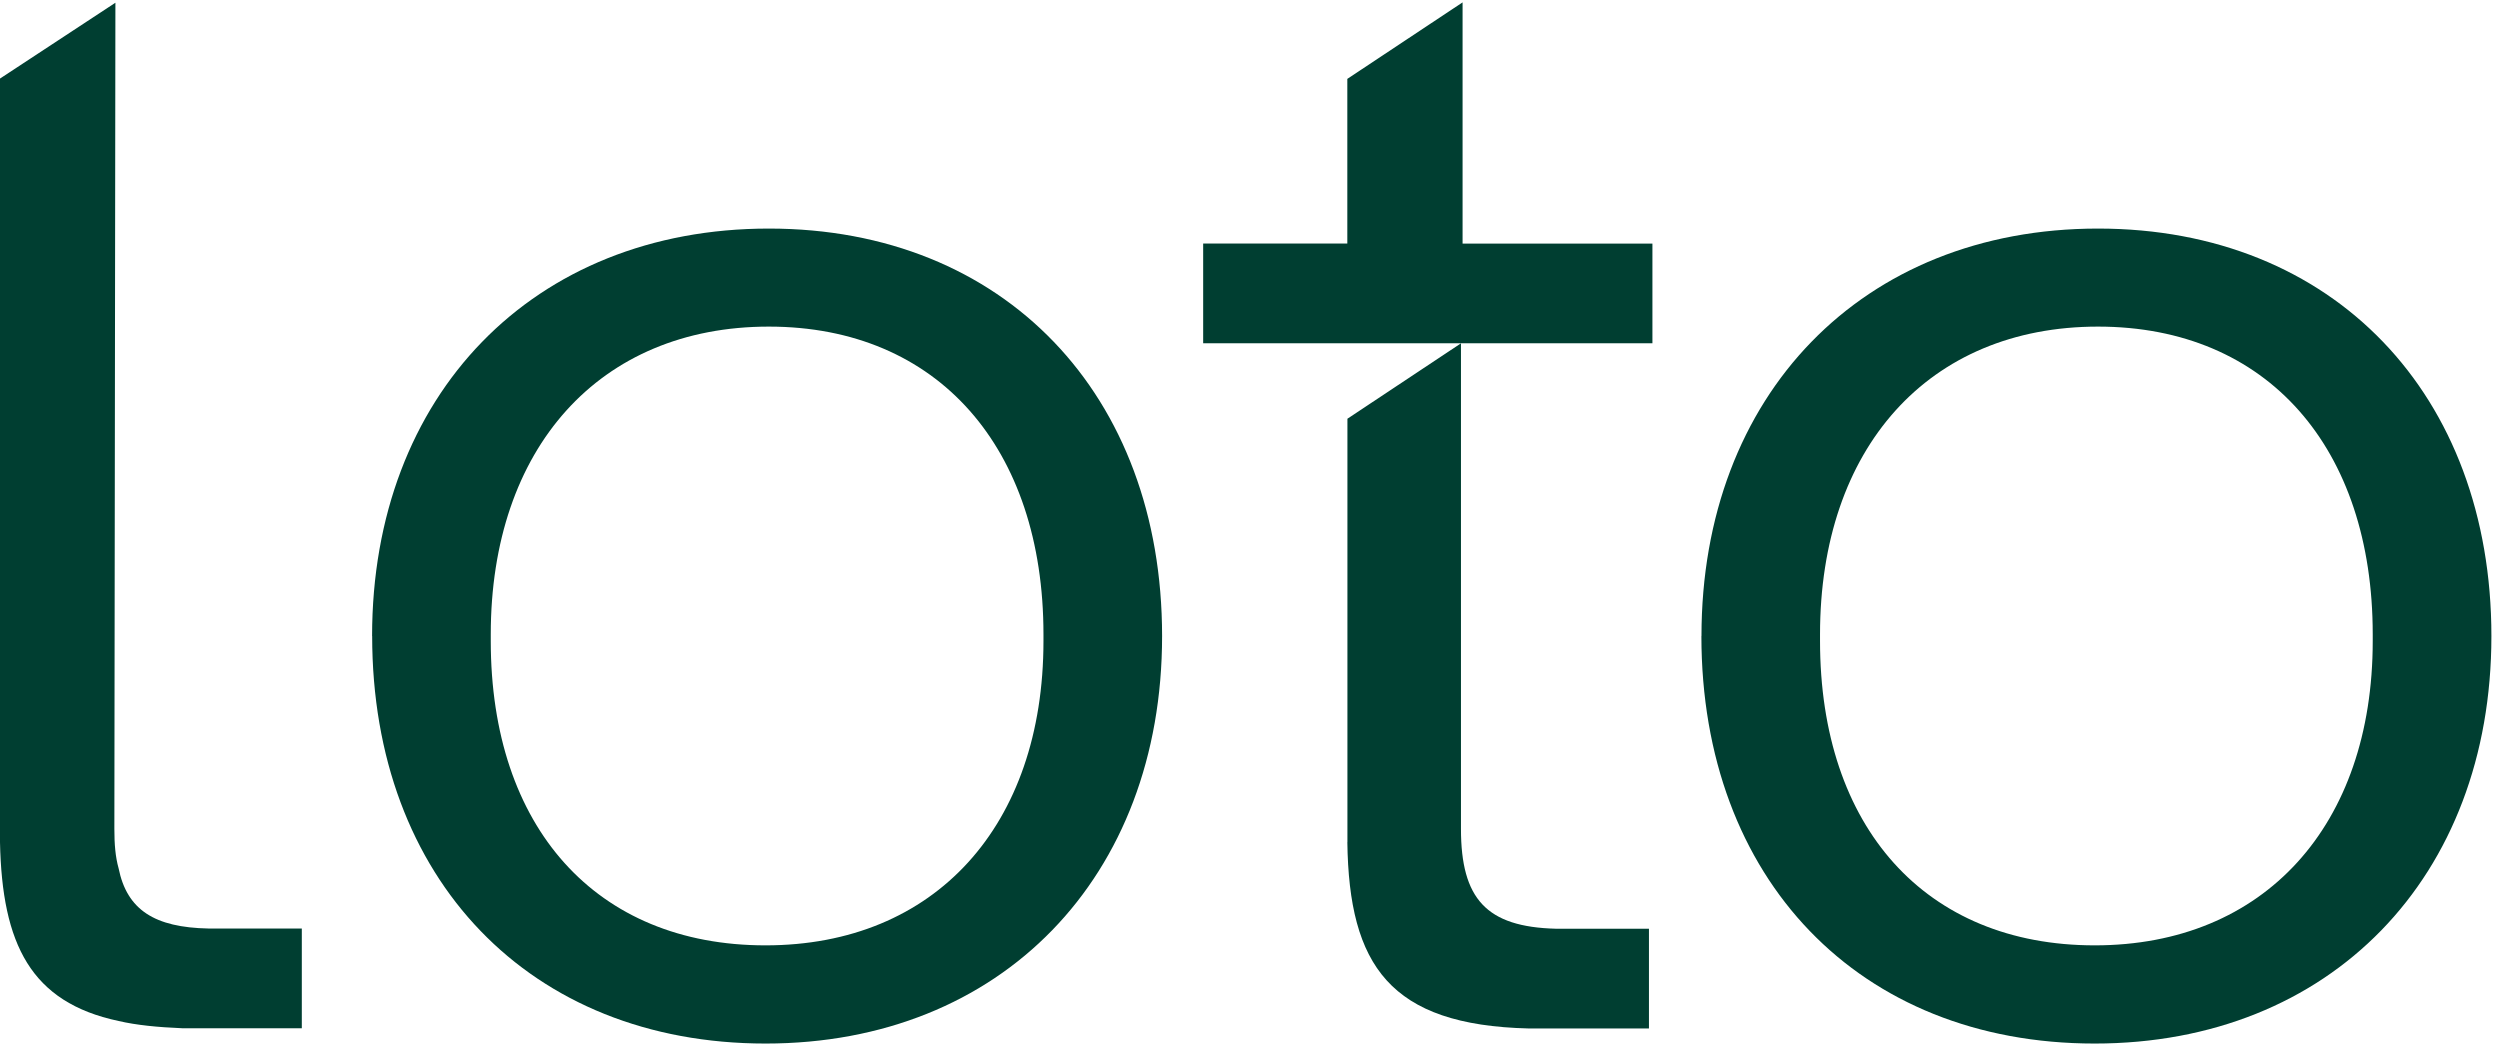
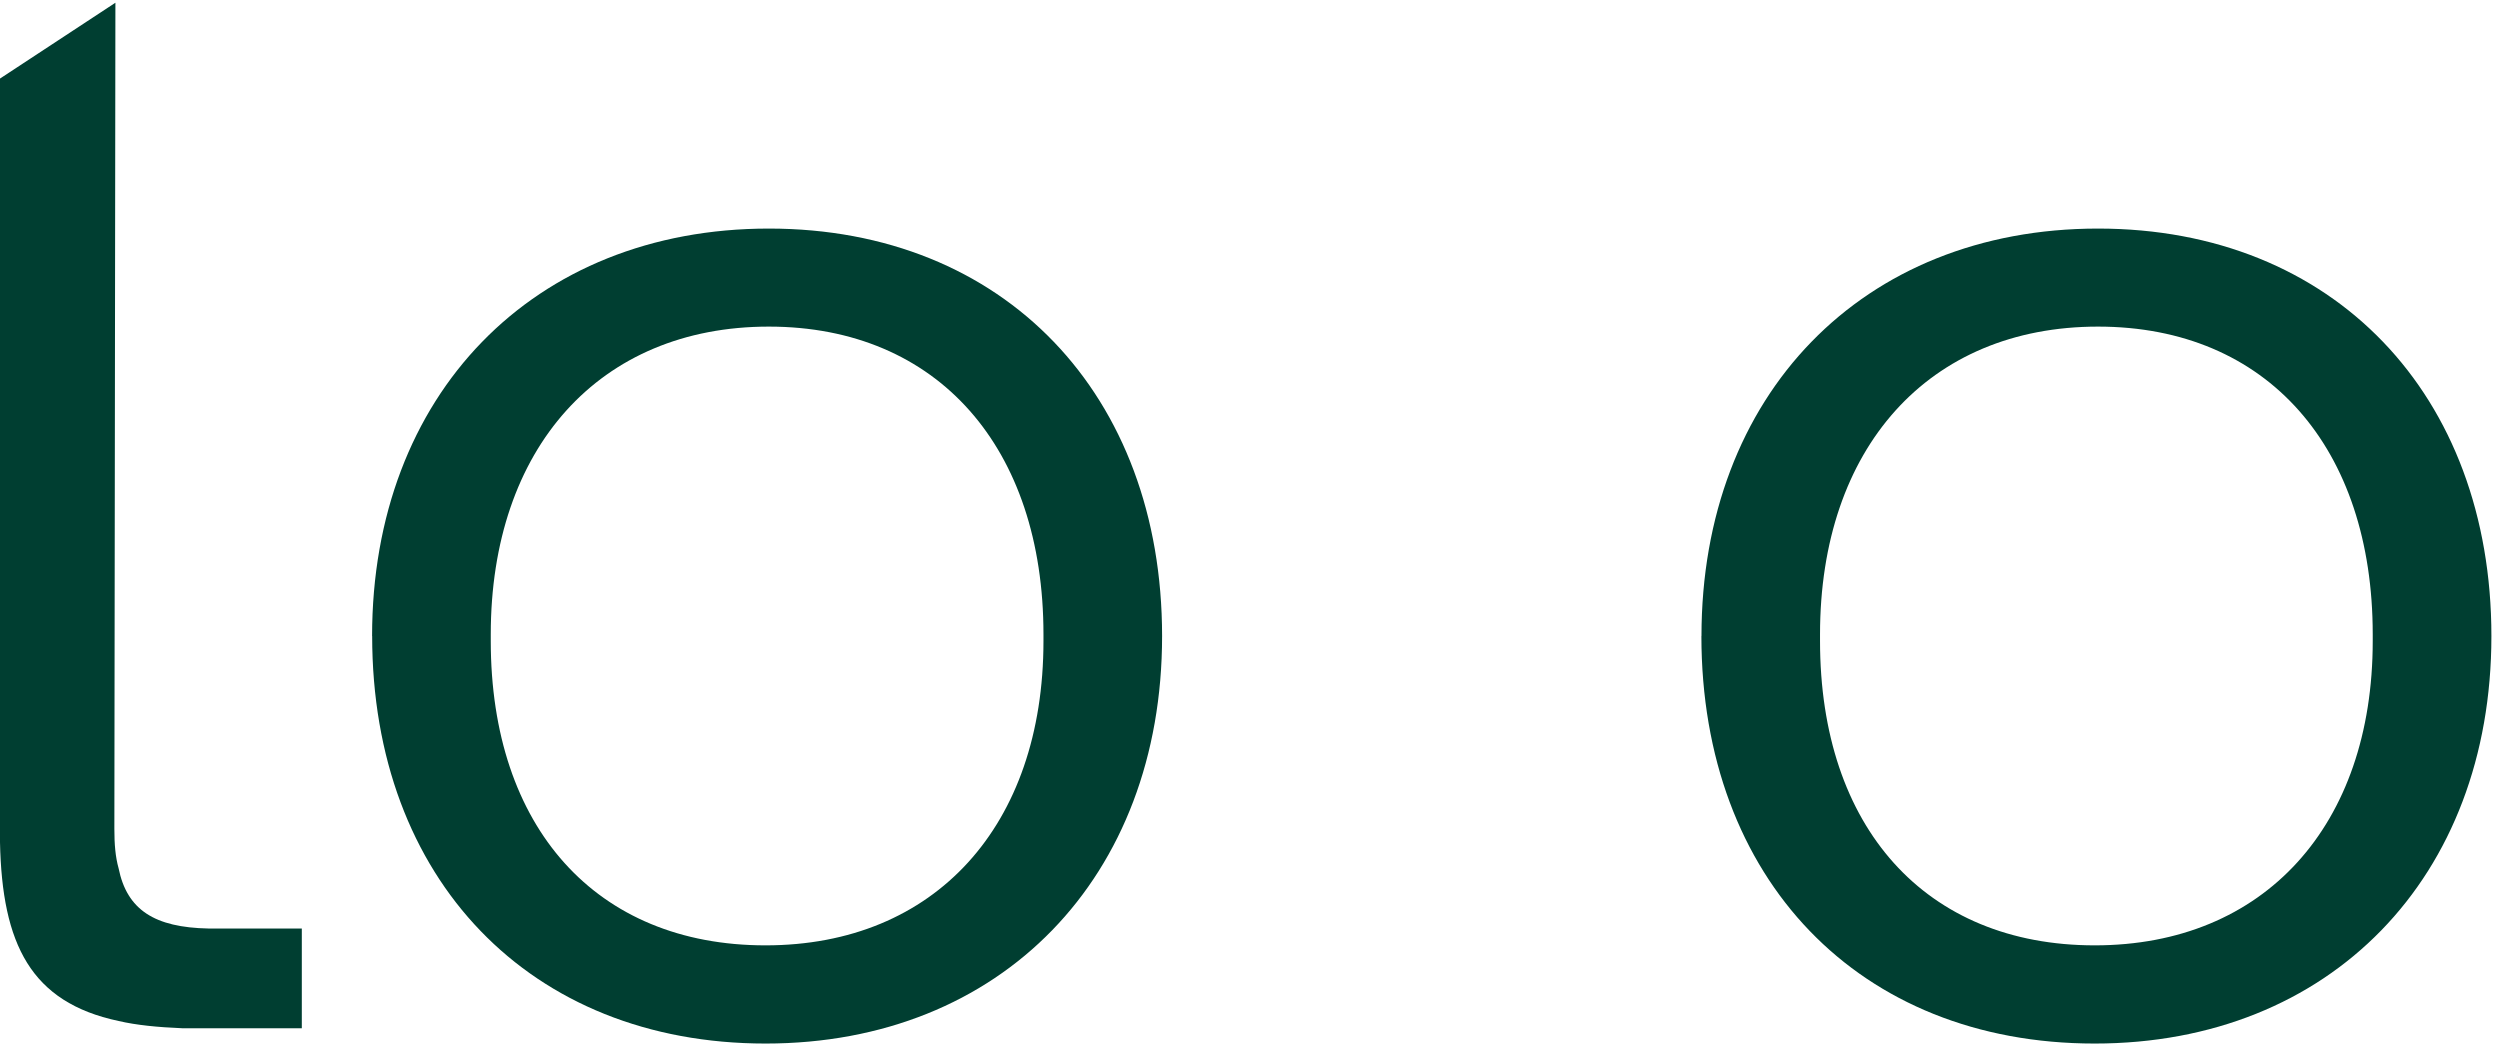
<svg xmlns="http://www.w3.org/2000/svg" width="98" height="41" viewBox="0 0 98 41" fill="none">
  <g clip-path="url(#clip0_6136_2482)">
    <path d="M14.586 24.934C14.586 15.48 20.901 8.96 30.139 8.96C39.376 8.96 45.554 15.48 45.554 24.934C45.554 34.387 39.244 40.907 30.01 40.907C20.775 40.907 14.589 34.453 14.589 24.934H14.586ZM40.904 25.126V24.868C40.904 17.566 36.776 12.803 30.136 12.803C23.495 12.803 19.238 17.566 19.238 24.868V25.126C19.238 32.428 23.358 37.058 30.007 37.058C36.656 37.058 40.904 32.365 40.904 25.126Z" fill="#003E31" />
    <path d="M4.524 0.107L0 3.08V33.017C0.082 37.01 1.203 39.291 4.649 40.023C5.355 40.187 6.184 40.267 7.141 40.307H11.831V36.398H8.177C6.058 36.358 4.977 35.666 4.649 34.037C4.524 33.589 4.483 33.1 4.483 32.489C4.497 21.694 4.509 10.902 4.524 0.107Z" fill="#003E31" />
    <path d="M66.698 24.934C66.698 15.48 73.008 8.96 82.242 8.96C91.477 8.96 97.663 15.48 97.663 24.934C97.663 34.387 91.348 40.907 82.11 40.907C72.873 40.907 66.695 34.453 66.695 24.934H66.698ZM93.011 25.126V24.868C93.011 17.566 88.891 12.803 82.242 12.803C75.593 12.803 71.345 17.566 71.345 24.868V25.126C71.345 32.428 75.473 37.058 82.113 37.058C88.754 37.058 93.011 32.365 93.011 25.126Z" fill="#003E31" />
-     <path d="M52.816 33.014C52.881 37.84 54.479 40.186 59.928 40.316H64.639V36.406H60.991C58.265 36.337 57.27 35.234 57.27 32.491V13.458C55.785 14.443 54.304 15.428 52.819 16.414V33.014H52.816Z" fill="#003E31" />
-     <path d="M64.775 13.458V9.549H57.333V0.093L52.815 3.092V9.546H47.164V13.456H52.815C54.299 13.456 55.784 13.456 57.265 13.456H64.775V13.458Z" fill="#003E31" />
  </g>
  <defs>
    <clipPath id="clip0_6136_2482">
      <rect width="97.664" height="40.815" fill="white" transform="translate(0 0.093)" />
    </clipPath>
  </defs>
</svg>